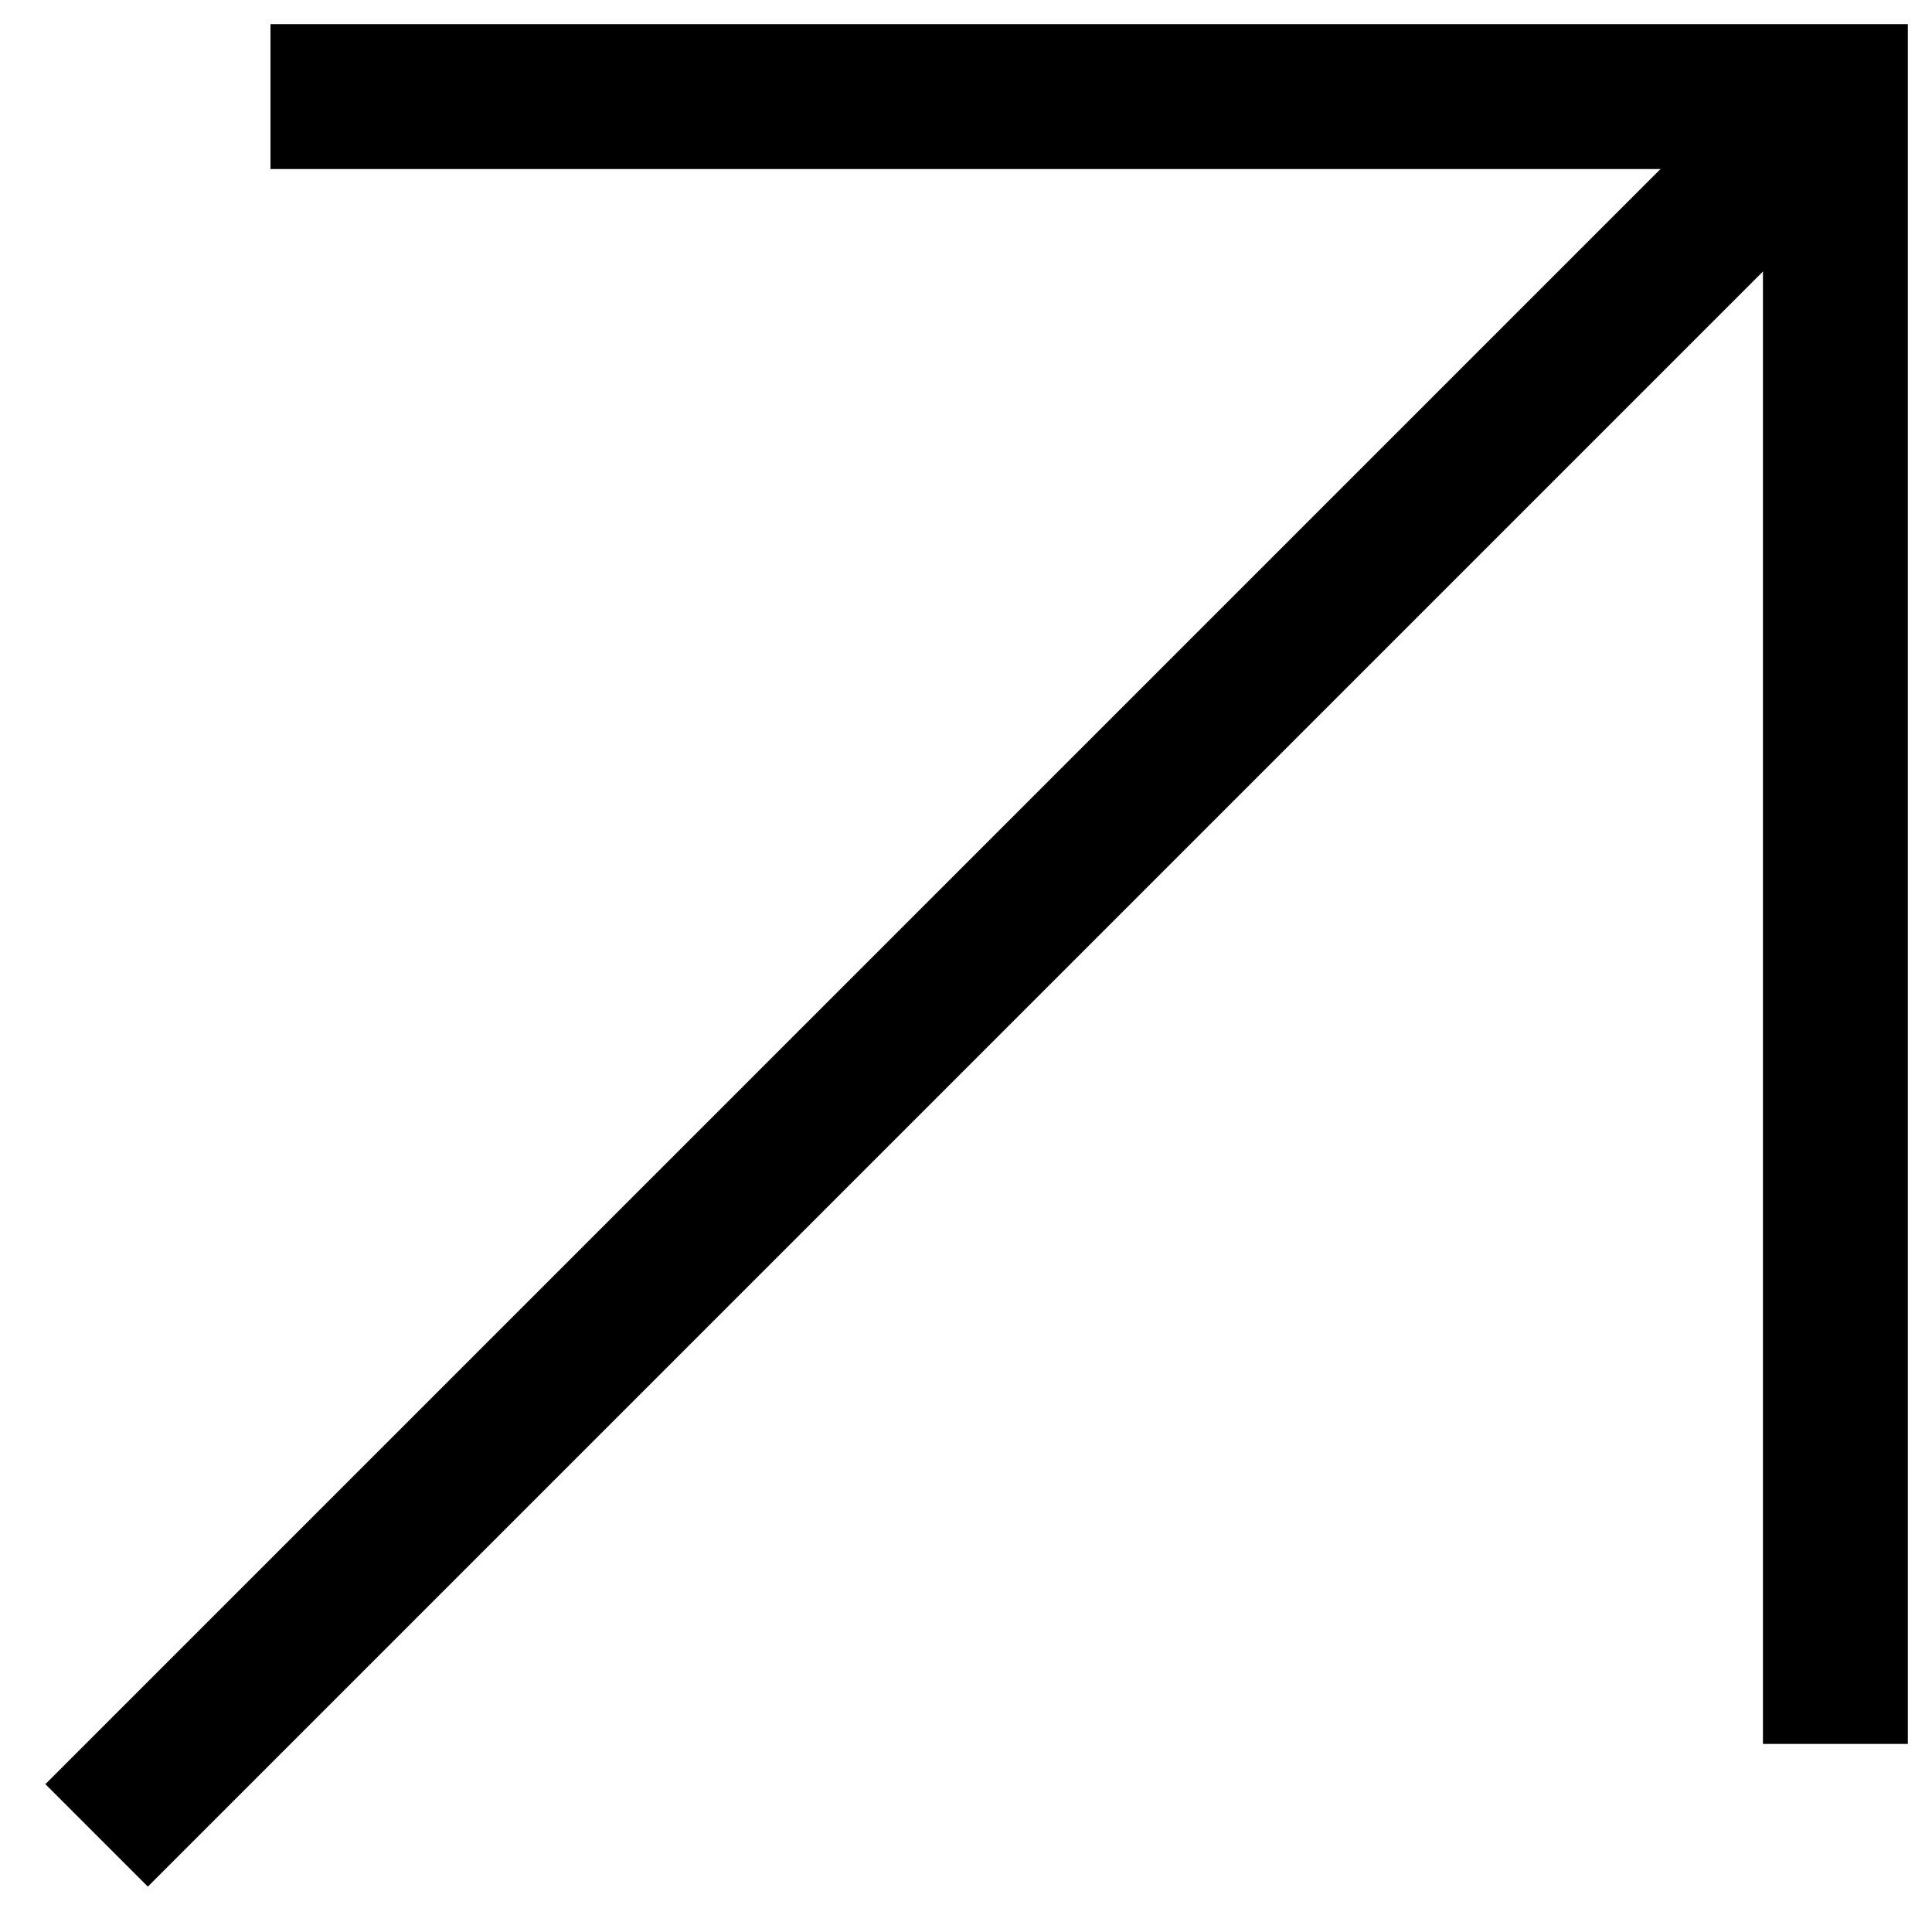
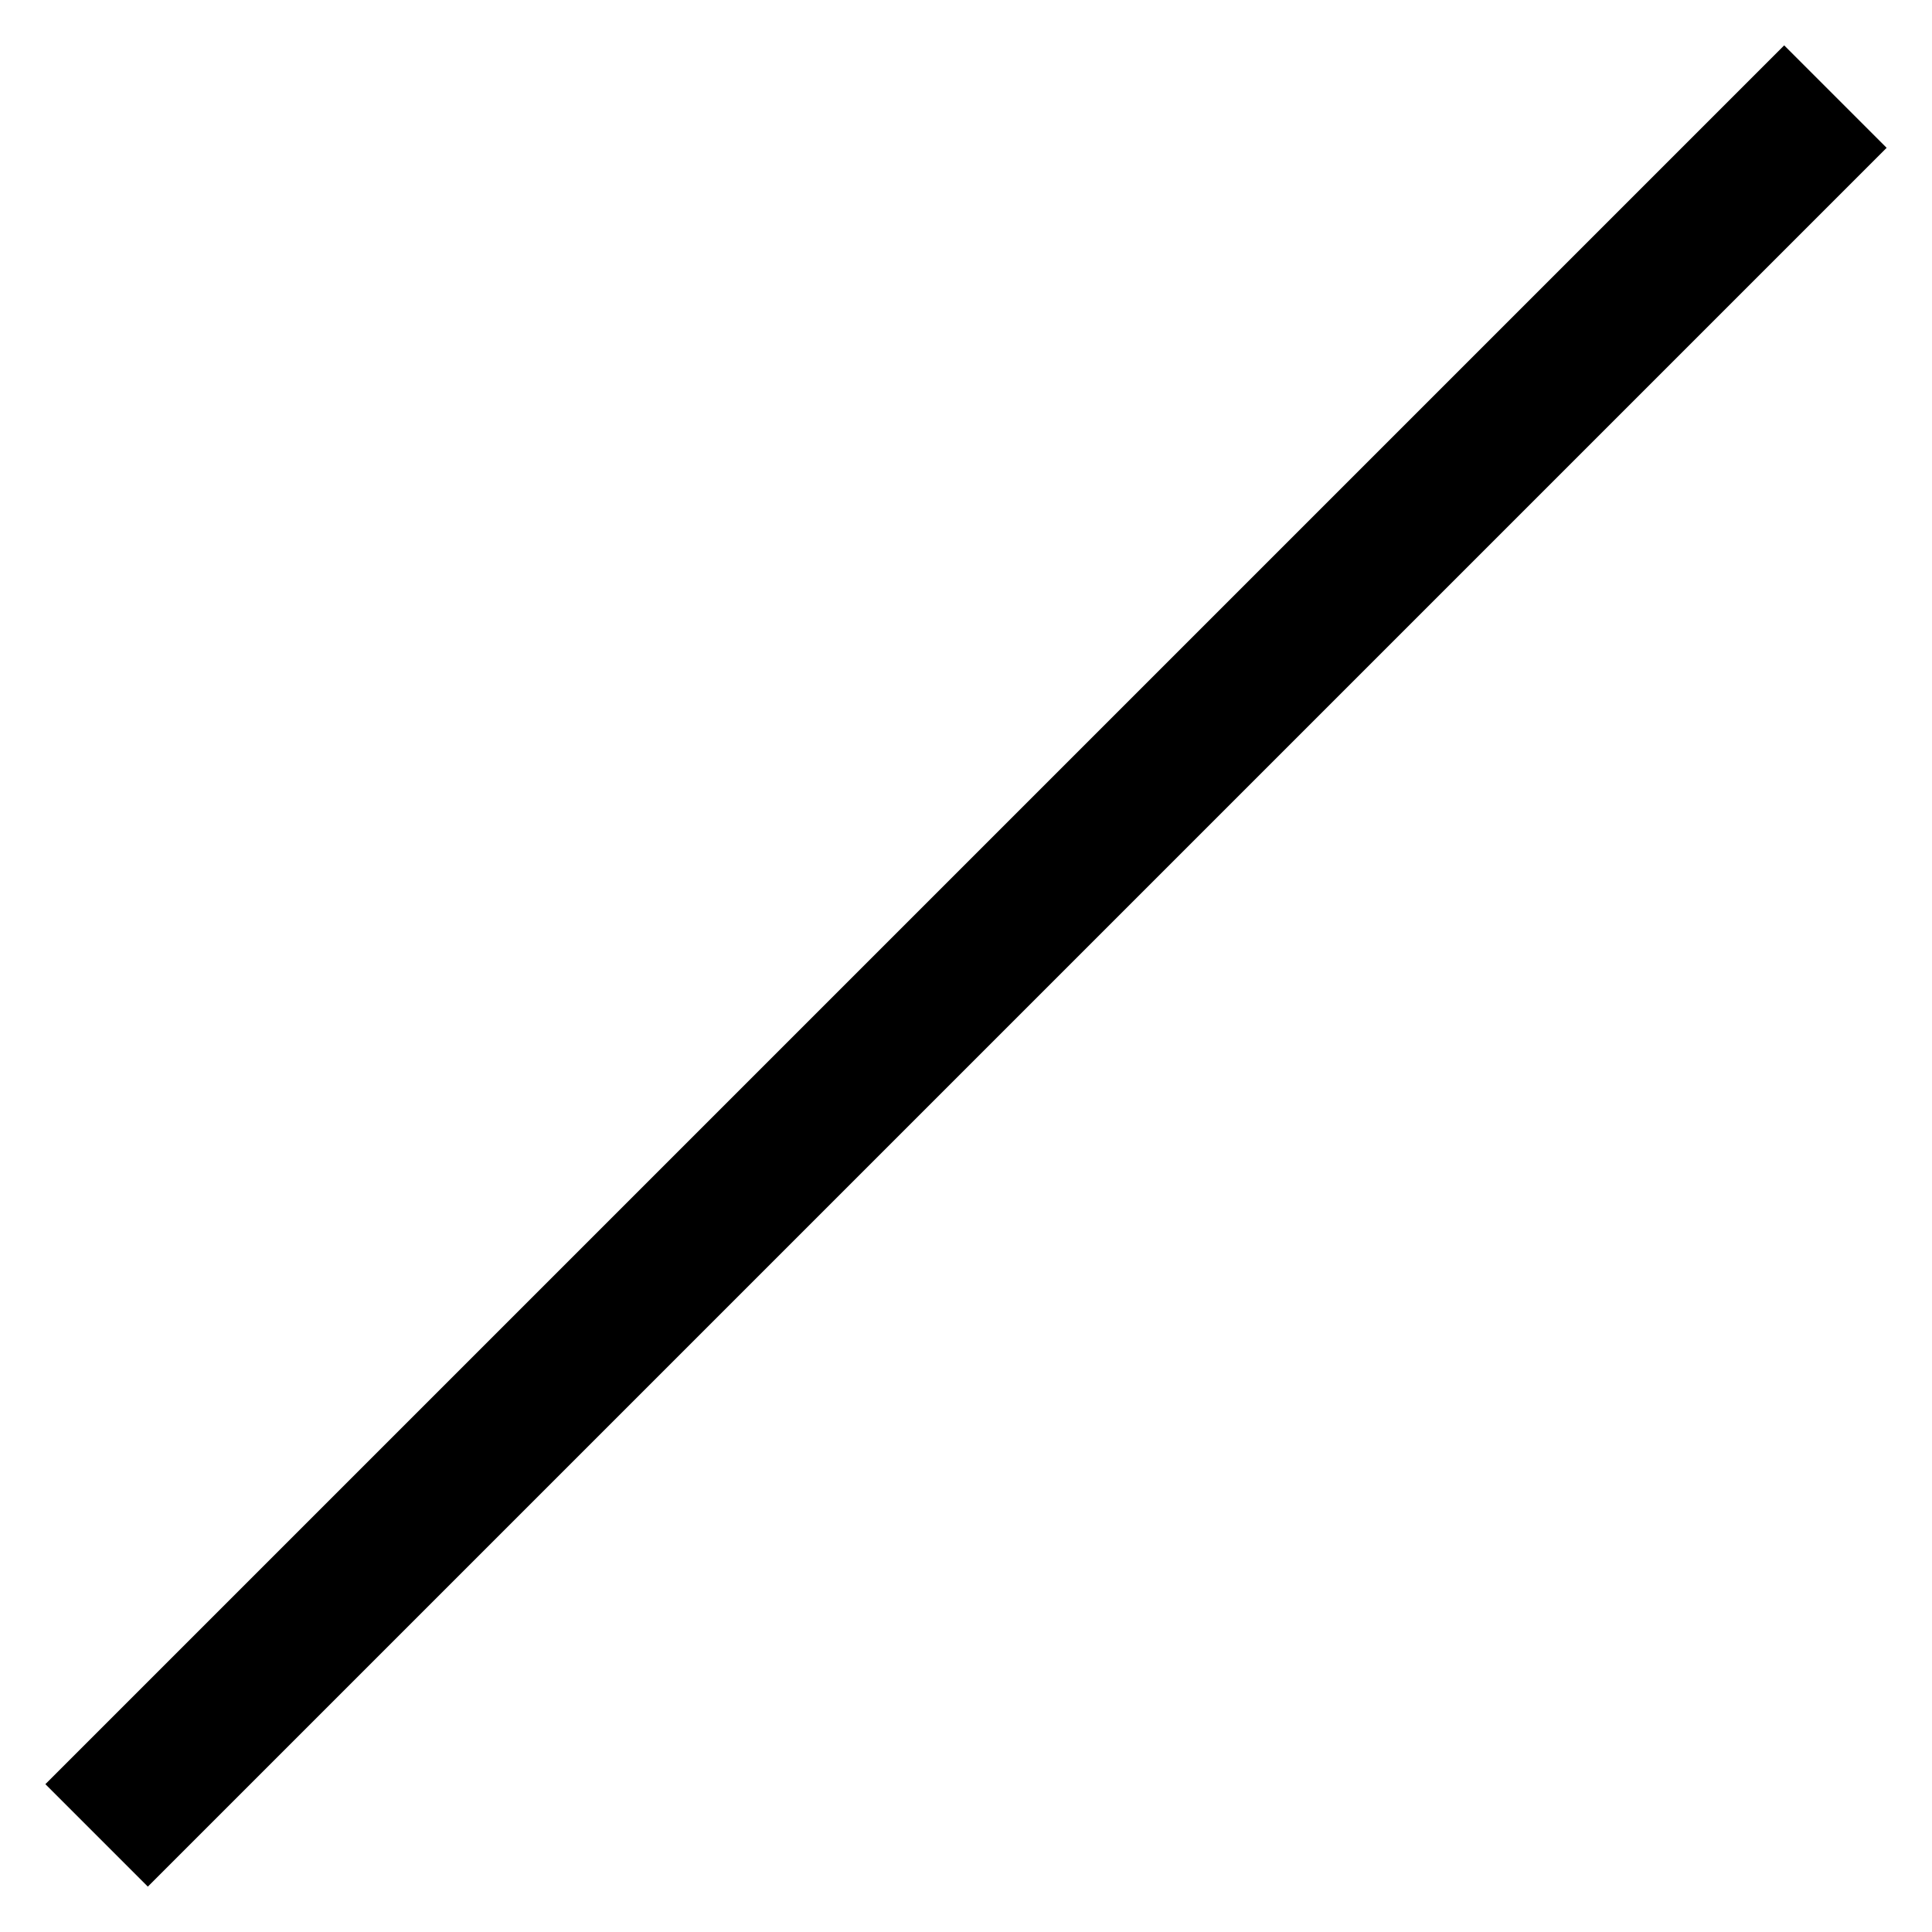
<svg xmlns="http://www.w3.org/2000/svg" width="20" height="20" viewBox="0 0 20 20" fill="none">
-   <path d="M2.8 1H19V18.053" stroke="black" stroke-width="1.5" />
  <path d="M19 1L1 19" stroke="black" stroke-width="1.5" />
</svg>